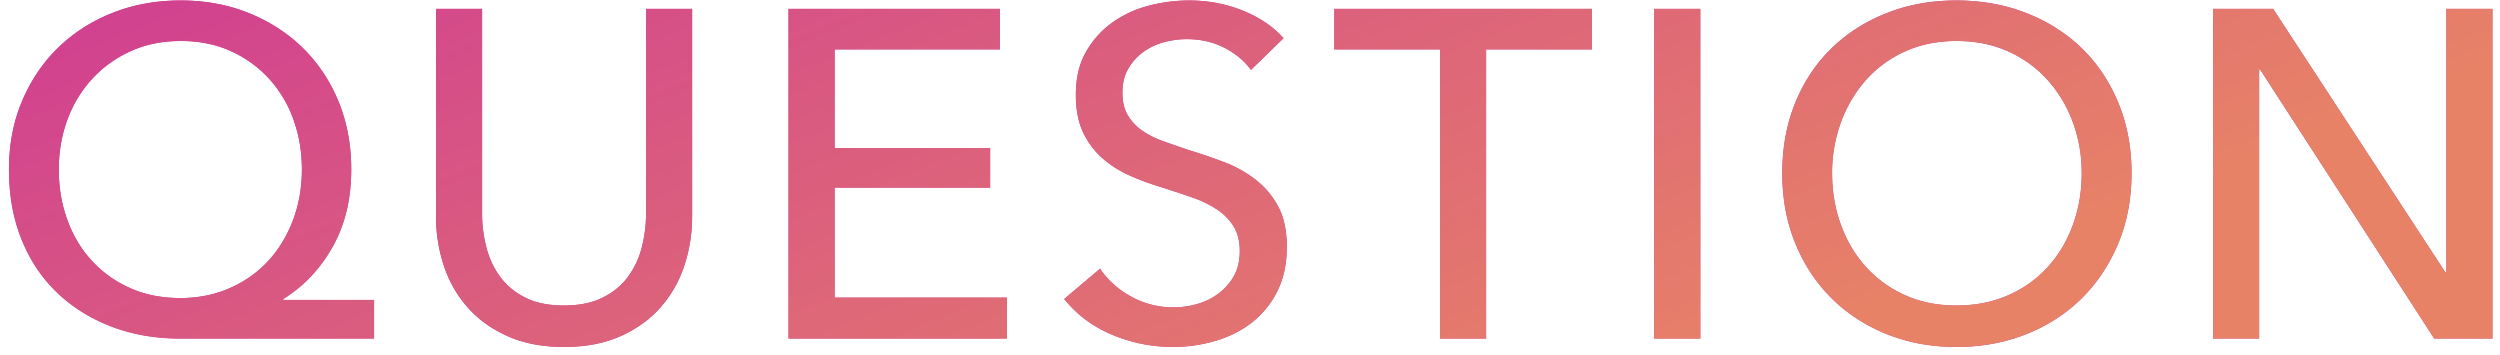
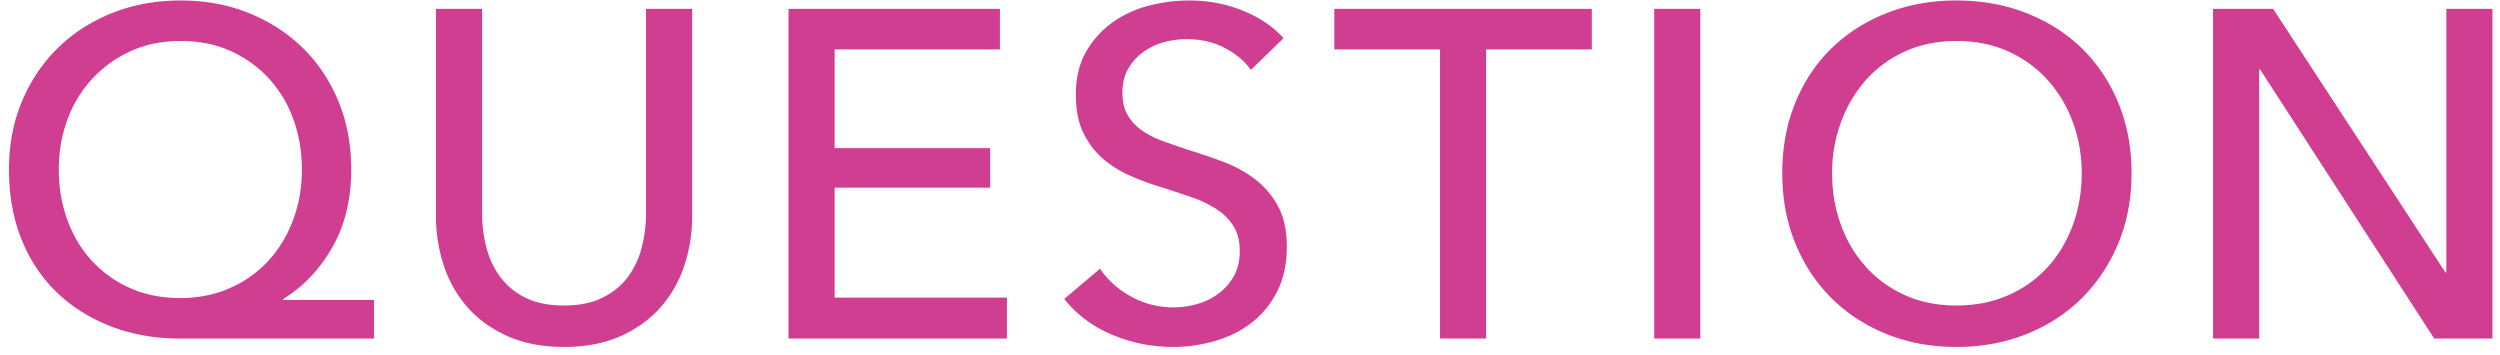
<svg xmlns="http://www.w3.org/2000/svg" width="204" height="29" viewBox="0 0 204 29">
  <defs>
    <linearGradient id="a" x1="0%" x2="94.552%" y1="0%" y2="32.557%">
      <stop offset="0%" stop-color="#D03E92" />
      <stop offset="100%" stop-color="#E78267" />
    </linearGradient>
  </defs>
  <path fill="#D03E92" d="M198.634 27.627L184.422 5.663h-.076v21.964h-3.762V.723h4.902l14.06 21.508h.076V.723h3.762v26.904h-4.75zm-28.766-3.287c-1.267 1.254-2.774 2.23-4.522 2.926-1.748.696-3.648 1.045-5.7 1.045s-3.946-.349-5.681-1.045c-1.736-.696-3.237-1.672-4.503-2.926-1.267-1.254-2.255-2.748-2.964-4.484-.71-1.735-1.064-3.641-1.064-5.719 0-2.102.354-4.021 1.064-5.757.709-1.735 1.697-3.217 2.964-4.446 1.266-1.228 2.767-2.185 4.503-2.869C155.7.381 157.594.039 159.646.039s3.952.342 5.7 1.026c1.748.684 3.255 1.641 4.522 2.869 1.266 1.229 2.261 2.711 2.983 4.446.722 1.736 1.083 3.655 1.083 5.757 0 2.078-.361 3.984-1.083 5.719-.722 1.736-1.717 3.23-2.983 4.484zm-.722-14.364a10.6 10.6 0 00-2.052-3.439 9.594 9.594 0 00-3.211-2.337c-1.254-.57-2.667-.855-4.237-.855-1.546 0-2.945.285-4.199.855a9.39 9.39 0 00-3.192 2.337 10.75 10.75 0 00-2.033 3.439 11.913 11.913 0 00-.722 4.161c0 1.495.24 2.901.722 4.218.481 1.318 1.165 2.464 2.052 3.439a9.514 9.514 0 003.192 2.299c1.241.558 2.634.836 4.18.836 1.545 0 2.951-.278 4.218-.836a9.441 9.441 0 003.23-2.299c.886-.975 1.57-2.121 2.052-3.439.481-1.317.722-2.723.722-4.218 0-1.469-.241-2.856-.722-4.161zM134.984.723h3.762v26.904h-3.762V.723zm-13.717 26.904h-3.762V4.029h-8.626V.723h21.014v3.306h-8.626v23.598zM93.204 10.66a7.49 7.49 0 001.748.874c.671.241 1.387.488 2.147.741a45.6 45.6 0 012.774.95 9.97 9.97 0 012.546 1.406 6.923 6.923 0 011.862 2.185c.481.874.722 1.983.722 3.325 0 1.394-.26 2.603-.779 3.629a7.428 7.428 0 01-2.071 2.546c-.861.672-1.856 1.172-2.983 1.501a12.345 12.345 0 01-3.477.494c-1.697 0-3.338-.33-4.921-.988-1.583-.658-2.894-1.634-3.933-2.926l2.926-2.47c.633.938 1.482 1.698 2.546 2.28a7.082 7.082 0 003.458.874c.633 0 1.267-.088 1.9-.266a5.334 5.334 0 001.729-.836c.519-.38.944-.855 1.273-1.425.329-.57.494-1.26.494-2.071 0-.81-.171-1.488-.513-2.033a4.53 4.53 0 00-1.387-1.387 9.175 9.175 0 00-2.033-.969 143.5 143.5 0 00-2.451-.817 21.032 21.032 0 01-2.546-.931c-.836-.367-1.583-.836-2.242-1.406s-1.191-1.273-1.596-2.109c-.405-.836-.608-1.874-.608-3.116 0-1.342.272-2.495.817-3.458a7.46 7.46 0 012.128-2.394A8.878 8.878 0 0193.698.476a12.972 12.972 0 013.325-.437c1.571 0 3.04.279 4.408.836 1.368.558 2.47 1.305 3.306 2.242l-2.66 2.584c-.532-.734-1.254-1.336-2.166-1.805-.912-.468-1.938-.703-3.078-.703-.608 0-1.222.083-1.843.247a5.081 5.081 0 00-1.691.798 4.42 4.42 0 00-1.235 1.368c-.317.545-.475 1.197-.475 1.957 0 .735.146 1.349.437 1.843.291.494.684.912 1.178 1.254zM64.343.723h17.252v3.306h-13.49v8.056h12.692v3.23H68.105v8.968h14.06v3.344H64.343V.723zm-10.411 24.32c-.862.988-1.952 1.78-3.268 2.375-1.318.595-2.864.893-4.636.893-1.774 0-3.32-.298-4.636-.893-1.318-.595-2.408-1.387-3.268-2.375a9.686 9.686 0 01-1.919-3.401 12.703 12.703 0 01-.627-3.971V.723h3.762v16.72c0 .912.114 1.818.342 2.717.228.9.601 1.704 1.121 2.413.518.71 1.202 1.28 2.052 1.71.848.431 1.905.646 3.173.646 1.24 0 2.292-.215 3.154-.646.86-.43 1.551-1 2.071-1.71a6.933 6.933 0 001.121-2.413c.228-.899.342-1.805.342-2.717V.723h3.762v16.948c0 1.368-.209 2.692-.627 3.971a9.718 9.718 0 01-1.919 3.401zM9.073 26.639c-1.71-.658-3.186-1.583-4.427-2.774-1.242-1.19-2.204-2.634-2.888-4.332-.684-1.697-1.026-3.597-1.026-5.7 0-2.026.354-3.882 1.064-5.567.709-1.684 1.684-3.135 2.926-4.351 1.241-1.216 2.717-2.166 4.427-2.85C10.859.381 12.727.039 14.754.039c2.001 0 3.85.342 5.548 1.026 1.697.684 3.166 1.634 4.408 2.85 1.241 1.216 2.21 2.667 2.907 4.351.696 1.685 1.045 3.541 1.045 5.567 0 2.407-.507 4.51-1.52 6.308-1.014 1.799-2.356 3.218-4.028 4.256v.076h7.41v3.154H14.716c-2.052 0-3.933-.329-5.643-.988zm9.69-3.135a9.333 9.333 0 003.135-2.223c.861-.937 1.532-2.045 2.014-3.325.481-1.279.722-2.653.722-4.123 0-1.444-.228-2.799-.684-4.066a9.88 9.88 0 00-1.976-3.325 9.505 9.505 0 00-3.116-2.261c-1.216-.557-2.584-.836-4.104-.836s-2.888.279-4.104.836a9.71 9.71 0 00-3.135 2.261 9.953 9.953 0 00-2.014 3.325c-.469 1.267-.703 2.622-.703 4.066 0 1.47.234 2.844.703 4.123.468 1.28 1.133 2.388 1.995 3.325a9.366 9.366 0 003.116 2.223c1.216.545 2.584.817 4.104.817 1.469 0 2.818-.272 4.047-.817z" />
-   <path fill="url(#a)" d="M198.634 27.627L184.422 5.663h-.076v21.964h-3.762V.723h4.902l14.06 21.508h.076V.723h3.762v26.904h-4.75zm-28.766-3.287c-1.267 1.254-2.774 2.23-4.522 2.926-1.748.696-3.648 1.045-5.7 1.045s-3.946-.349-5.681-1.045c-1.736-.696-3.237-1.672-4.503-2.926-1.267-1.254-2.255-2.748-2.964-4.484-.71-1.735-1.064-3.641-1.064-5.719 0-2.102.354-4.021 1.064-5.757.709-1.735 1.697-3.217 2.964-4.446 1.266-1.228 2.767-2.185 4.503-2.869C155.7.381 157.594.039 159.646.039s3.952.342 5.7 1.026c1.748.684 3.255 1.641 4.522 2.869 1.266 1.229 2.261 2.711 2.983 4.446.722 1.736 1.083 3.655 1.083 5.757 0 2.078-.361 3.984-1.083 5.719-.722 1.736-1.717 3.23-2.983 4.484zm-.722-14.364a10.6 10.6 0 00-2.052-3.439 9.594 9.594 0 00-3.211-2.337c-1.254-.57-2.667-.855-4.237-.855-1.546 0-2.945.285-4.199.855a9.39 9.39 0 00-3.192 2.337 10.75 10.75 0 00-2.033 3.439 11.913 11.913 0 00-.722 4.161c0 1.495.24 2.901.722 4.218.481 1.318 1.165 2.464 2.052 3.439a9.514 9.514 0 003.192 2.299c1.241.558 2.634.836 4.18.836 1.545 0 2.951-.278 4.218-.836a9.441 9.441 0 003.23-2.299c.886-.975 1.57-2.121 2.052-3.439.481-1.317.722-2.723.722-4.218 0-1.469-.241-2.856-.722-4.161zM134.984.723h3.762v26.904h-3.762V.723zm-13.717 26.904h-3.762V4.029h-8.626V.723h21.014v3.306h-8.626v23.598zM93.204 10.66a7.49 7.49 0 001.748.874c.671.241 1.387.488 2.147.741a45.6 45.6 0 012.774.95 9.97 9.97 0 012.546 1.406 6.923 6.923 0 011.862 2.185c.481.874.722 1.983.722 3.325 0 1.394-.26 2.603-.779 3.629a7.428 7.428 0 01-2.071 2.546c-.861.672-1.856 1.172-2.983 1.501a12.345 12.345 0 01-3.477.494c-1.697 0-3.338-.33-4.921-.988-1.583-.658-2.894-1.634-3.933-2.926l2.926-2.47c.633.938 1.482 1.698 2.546 2.28a7.082 7.082 0 003.458.874c.633 0 1.267-.088 1.9-.266a5.334 5.334 0 001.729-.836c.519-.38.944-.855 1.273-1.425.329-.57.494-1.26.494-2.071 0-.81-.171-1.488-.513-2.033a4.53 4.53 0 00-1.387-1.387 9.175 9.175 0 00-2.033-.969 143.5 143.5 0 00-2.451-.817 21.032 21.032 0 01-2.546-.931c-.836-.367-1.583-.836-2.242-1.406s-1.191-1.273-1.596-2.109c-.405-.836-.608-1.874-.608-3.116 0-1.342.272-2.495.817-3.458a7.46 7.46 0 012.128-2.394A8.878 8.878 0 0193.698.476a12.972 12.972 0 013.325-.437c1.571 0 3.04.279 4.408.836 1.368.558 2.47 1.305 3.306 2.242l-2.66 2.584c-.532-.734-1.254-1.336-2.166-1.805-.912-.468-1.938-.703-3.078-.703-.608 0-1.222.083-1.843.247a5.081 5.081 0 00-1.691.798 4.42 4.42 0 00-1.235 1.368c-.317.545-.475 1.197-.475 1.957 0 .735.146 1.349.437 1.843.291.494.684.912 1.178 1.254zM64.343.723h17.252v3.306h-13.49v8.056h12.692v3.23H68.105v8.968h14.06v3.344H64.343V.723zm-10.411 24.32c-.862.988-1.952 1.78-3.268 2.375-1.318.595-2.864.893-4.636.893-1.774 0-3.32-.298-4.636-.893-1.318-.595-2.408-1.387-3.268-2.375a9.686 9.686 0 01-1.919-3.401 12.703 12.703 0 01-.627-3.971V.723h3.762v16.72c0 .912.114 1.818.342 2.717.228.9.601 1.704 1.121 2.413.518.71 1.202 1.28 2.052 1.71.848.431 1.905.646 3.173.646 1.24 0 2.292-.215 3.154-.646.86-.43 1.551-1 2.071-1.71a6.933 6.933 0 001.121-2.413c.228-.899.342-1.805.342-2.717V.723h3.762v16.948c0 1.368-.209 2.692-.627 3.971a9.718 9.718 0 01-1.919 3.401zM9.073 26.639c-1.71-.658-3.186-1.583-4.427-2.774-1.242-1.19-2.204-2.634-2.888-4.332-.684-1.697-1.026-3.597-1.026-5.7 0-2.026.354-3.882 1.064-5.567.709-1.684 1.684-3.135 2.926-4.351 1.241-1.216 2.717-2.166 4.427-2.85C10.859.381 12.727.039 14.754.039c2.001 0 3.85.342 5.548 1.026 1.697.684 3.166 1.634 4.408 2.85 1.241 1.216 2.21 2.667 2.907 4.351.696 1.685 1.045 3.541 1.045 5.567 0 2.407-.507 4.51-1.52 6.308-1.014 1.799-2.356 3.218-4.028 4.256v.076h7.41v3.154H14.716c-2.052 0-3.933-.329-5.643-.988zm9.69-3.135a9.333 9.333 0 003.135-2.223c.861-.937 1.532-2.045 2.014-3.325.481-1.279.722-2.653.722-4.123 0-1.444-.228-2.799-.684-4.066a9.88 9.88 0 00-1.976-3.325 9.505 9.505 0 00-3.116-2.261c-1.216-.557-2.584-.836-4.104-.836s-2.888.279-4.104.836a9.71 9.71 0 00-3.135 2.261 9.953 9.953 0 00-2.014 3.325c-.469 1.267-.703 2.622-.703 4.066 0 1.47.234 2.844.703 4.123.468 1.28 1.133 2.388 1.995 3.325a9.366 9.366 0 003.116 2.223c1.216.545 2.584.817 4.104.817 1.469 0 2.818-.272 4.047-.817z" />
</svg>